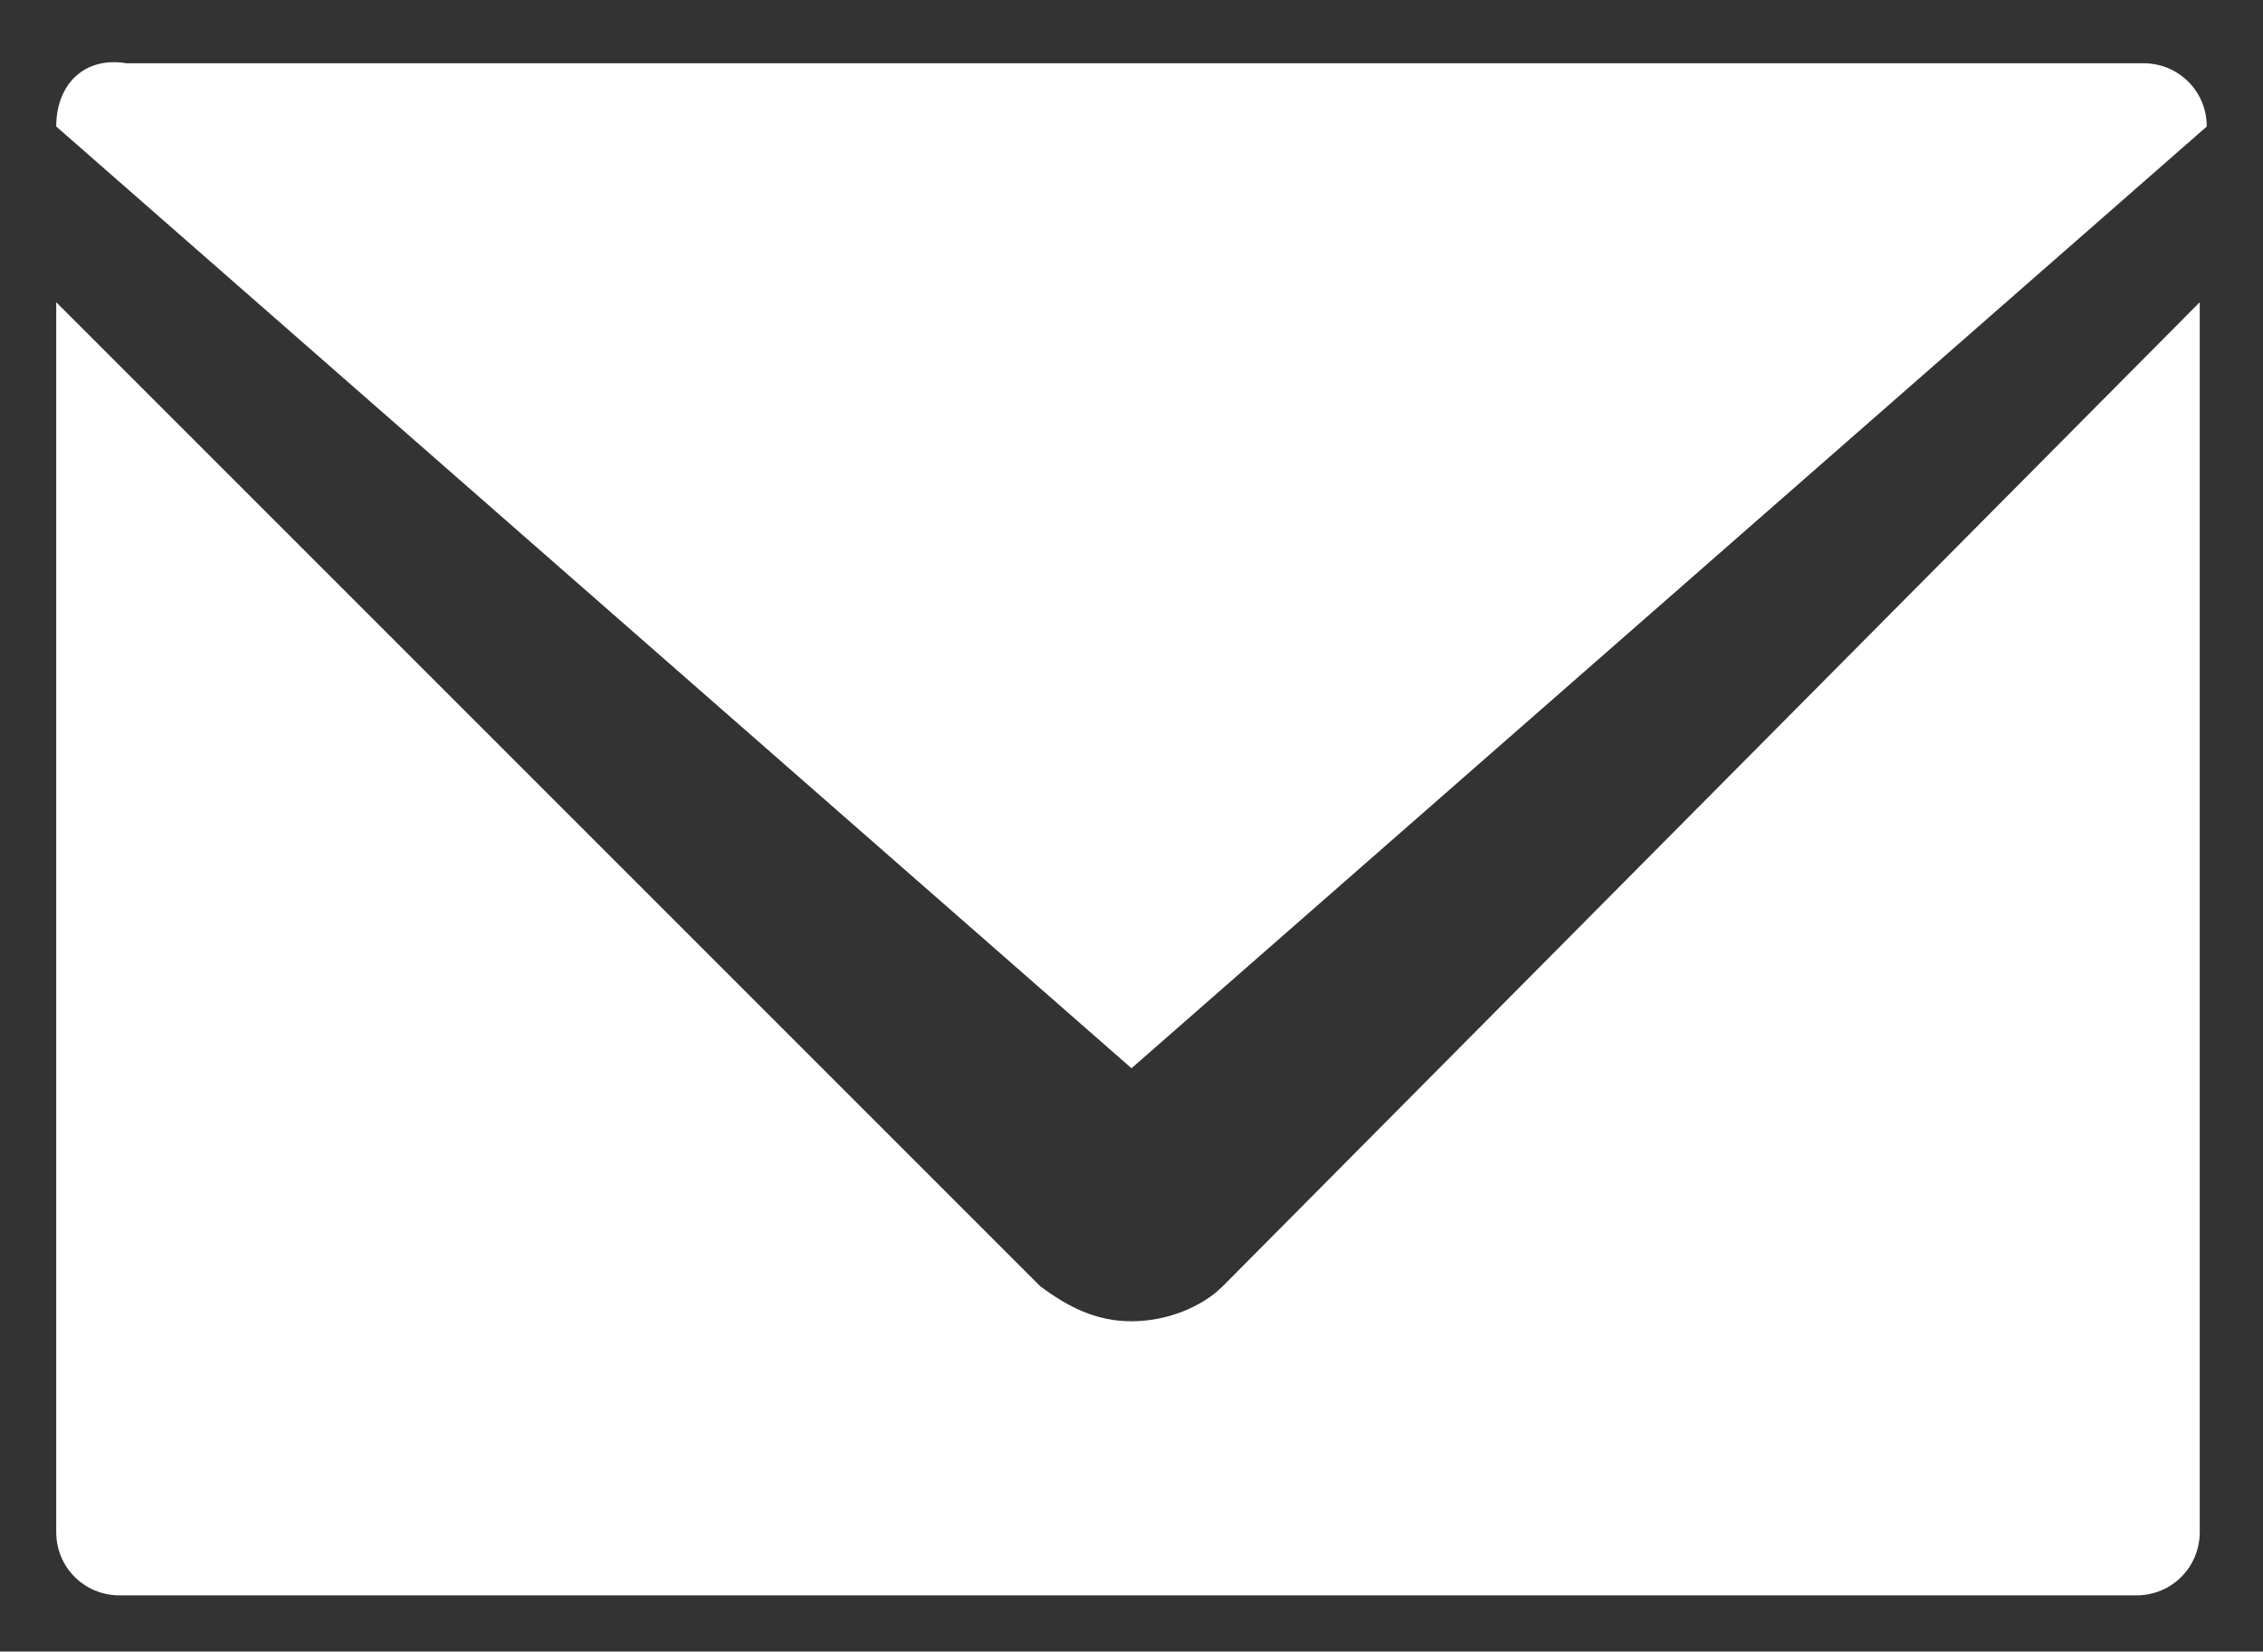
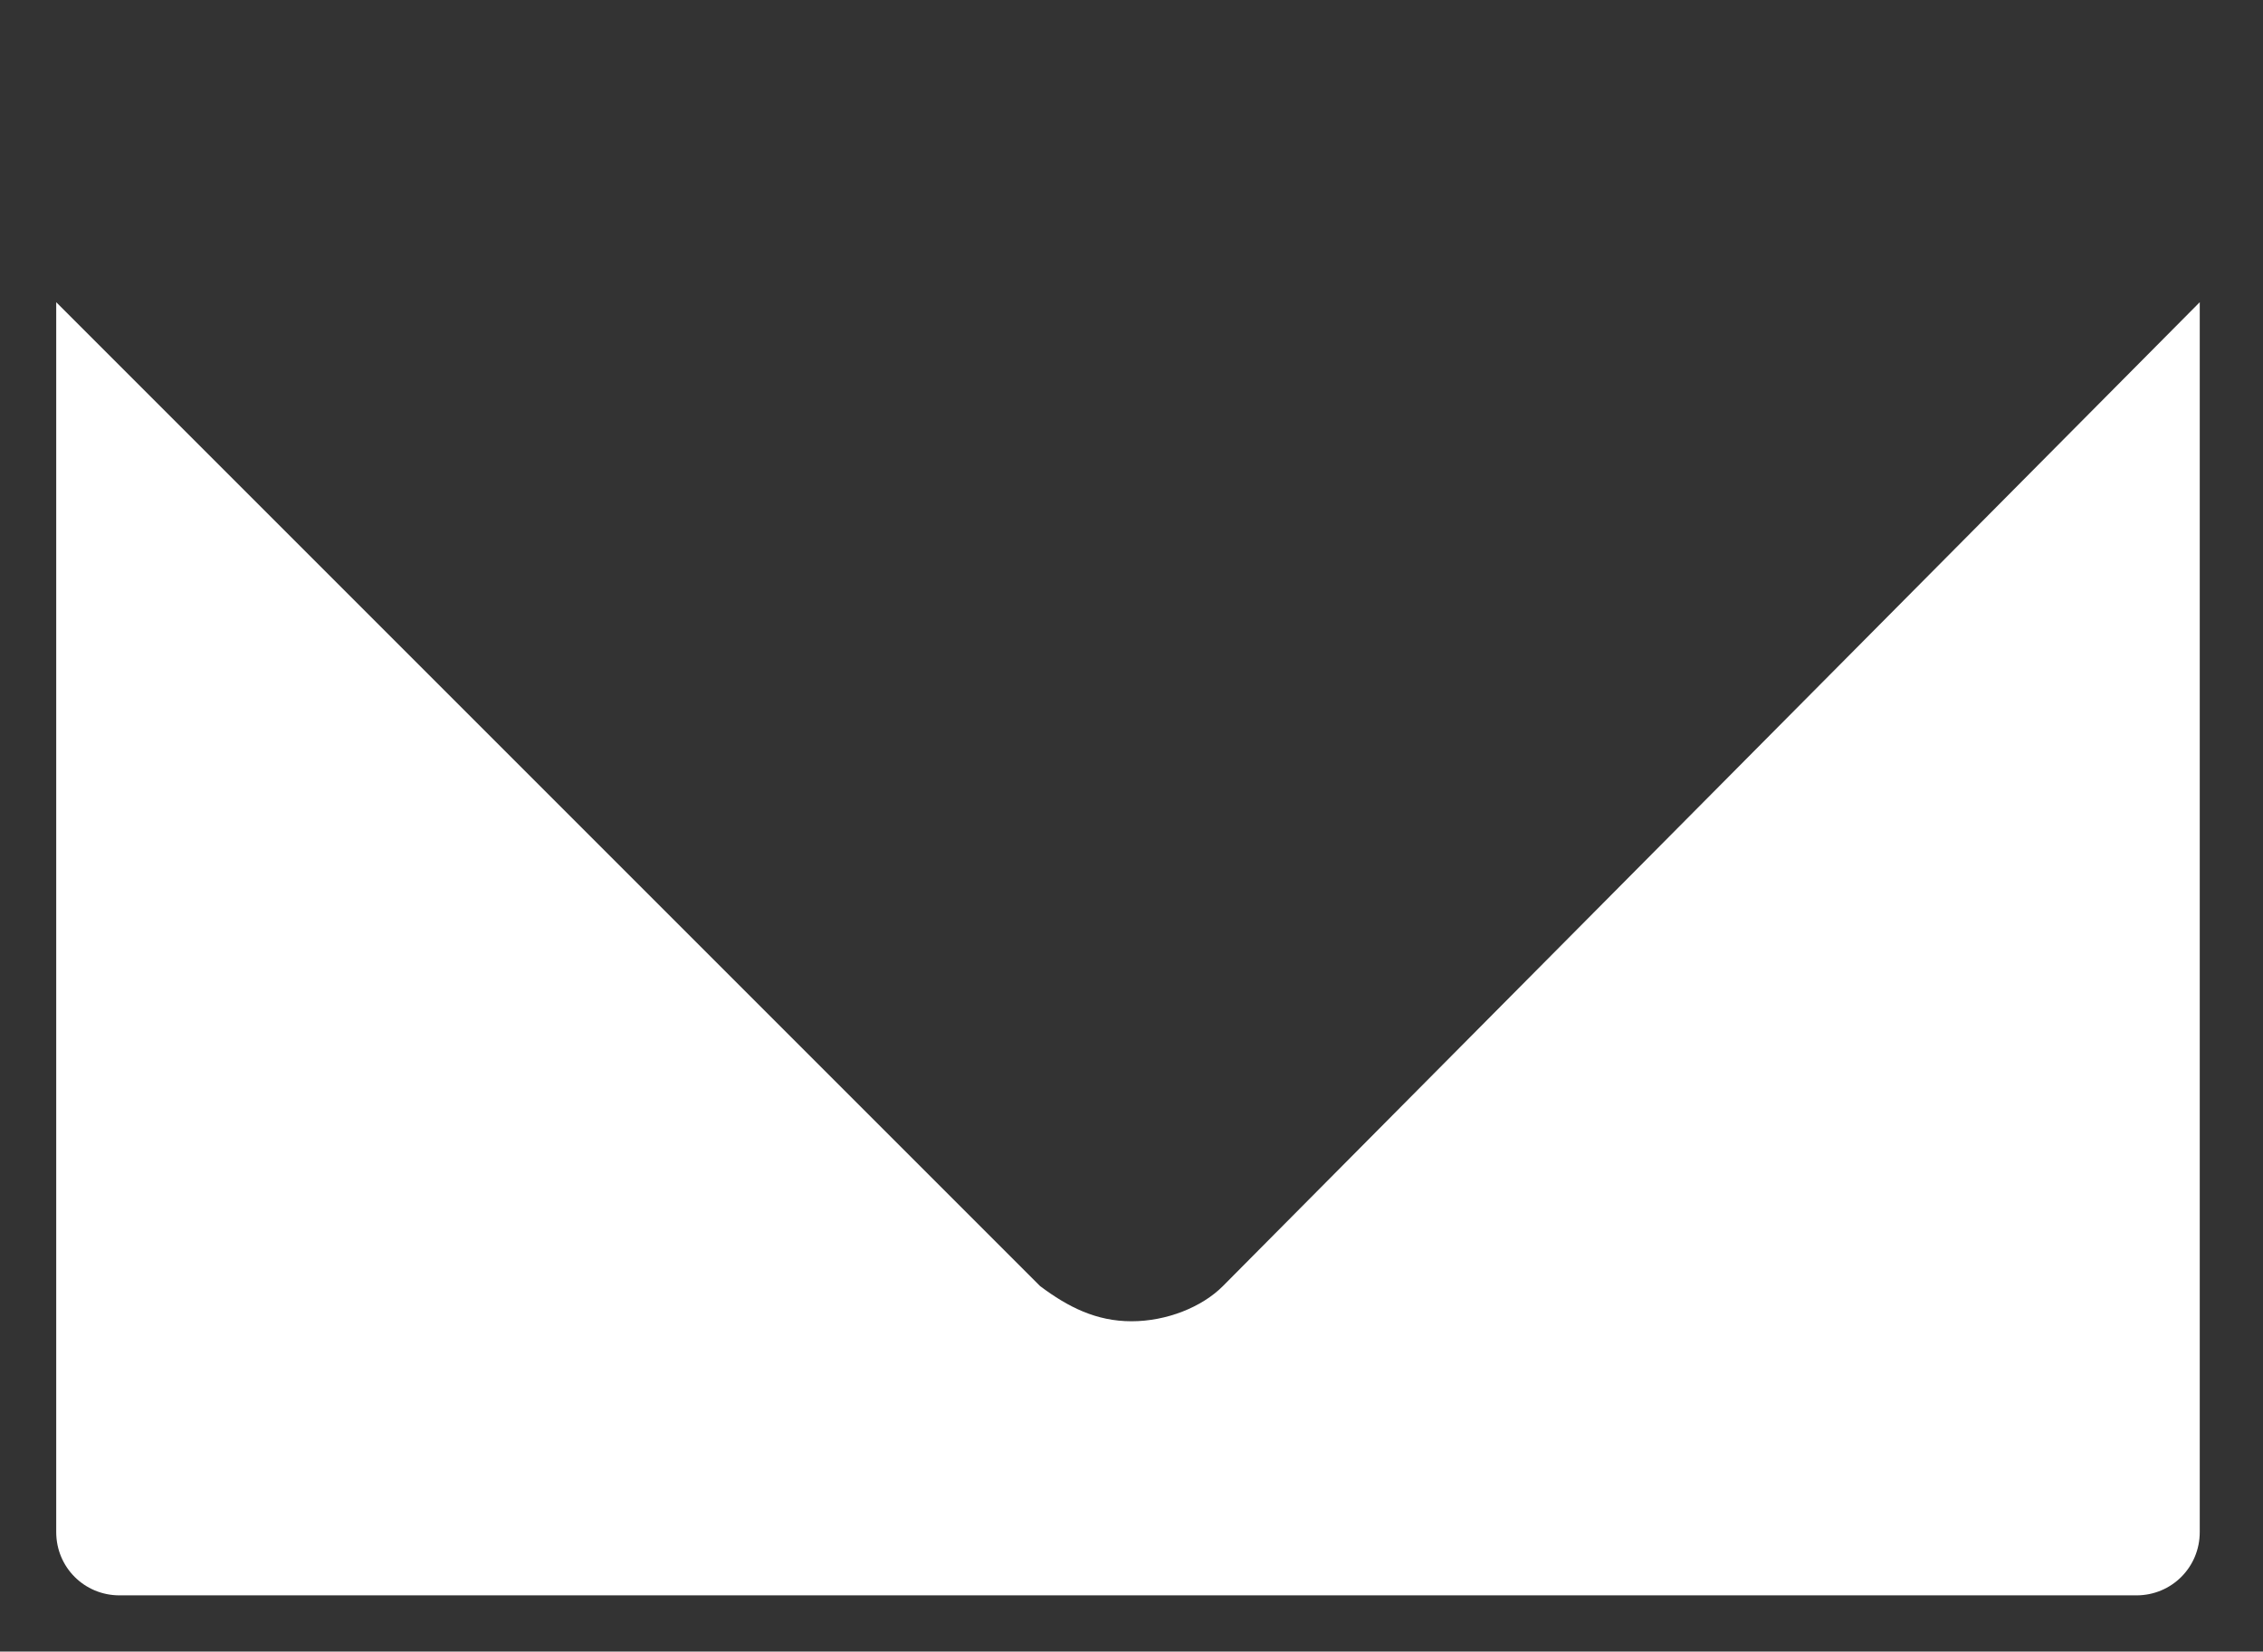
<svg xmlns="http://www.w3.org/2000/svg" version="1.1" id="rounded" x="0px" y="0px" viewBox="-78.6 79.3 32.2 23.5" style="enable-background:new -78.6 79.3 32.2 23.5;" xml:space="preserve">
  <rect x="-78.6" y="79.3" width="32.2" height="23.5" fill="#333333" stroke="none" />
  <style type="text/css">
	.st0{fill:#FFFFFF;}
</style>
  <g>
-     <path class="st0" d="M-77.8,81.1L-77.8,81.1l15.3,13.4l15.3-13.4l0,0c0-0.5-0.4-0.9-0.9-0.9h-28.7C-77.4,80.1-77.8,80.5-77.8,81.1z   " />
    <path class="st0" d="M-61.2,97.6c-0.3,0.3-0.8,0.5-1.3,0.5s-0.9-0.2-1.3-0.5l-14-14v17.5c0,0.5,0.4,0.9,0.9,0.9h28.7   c0.5,0,0.9-0.4,0.9-0.9V83.6L-61.2,97.6z" />
  </g>
</svg>